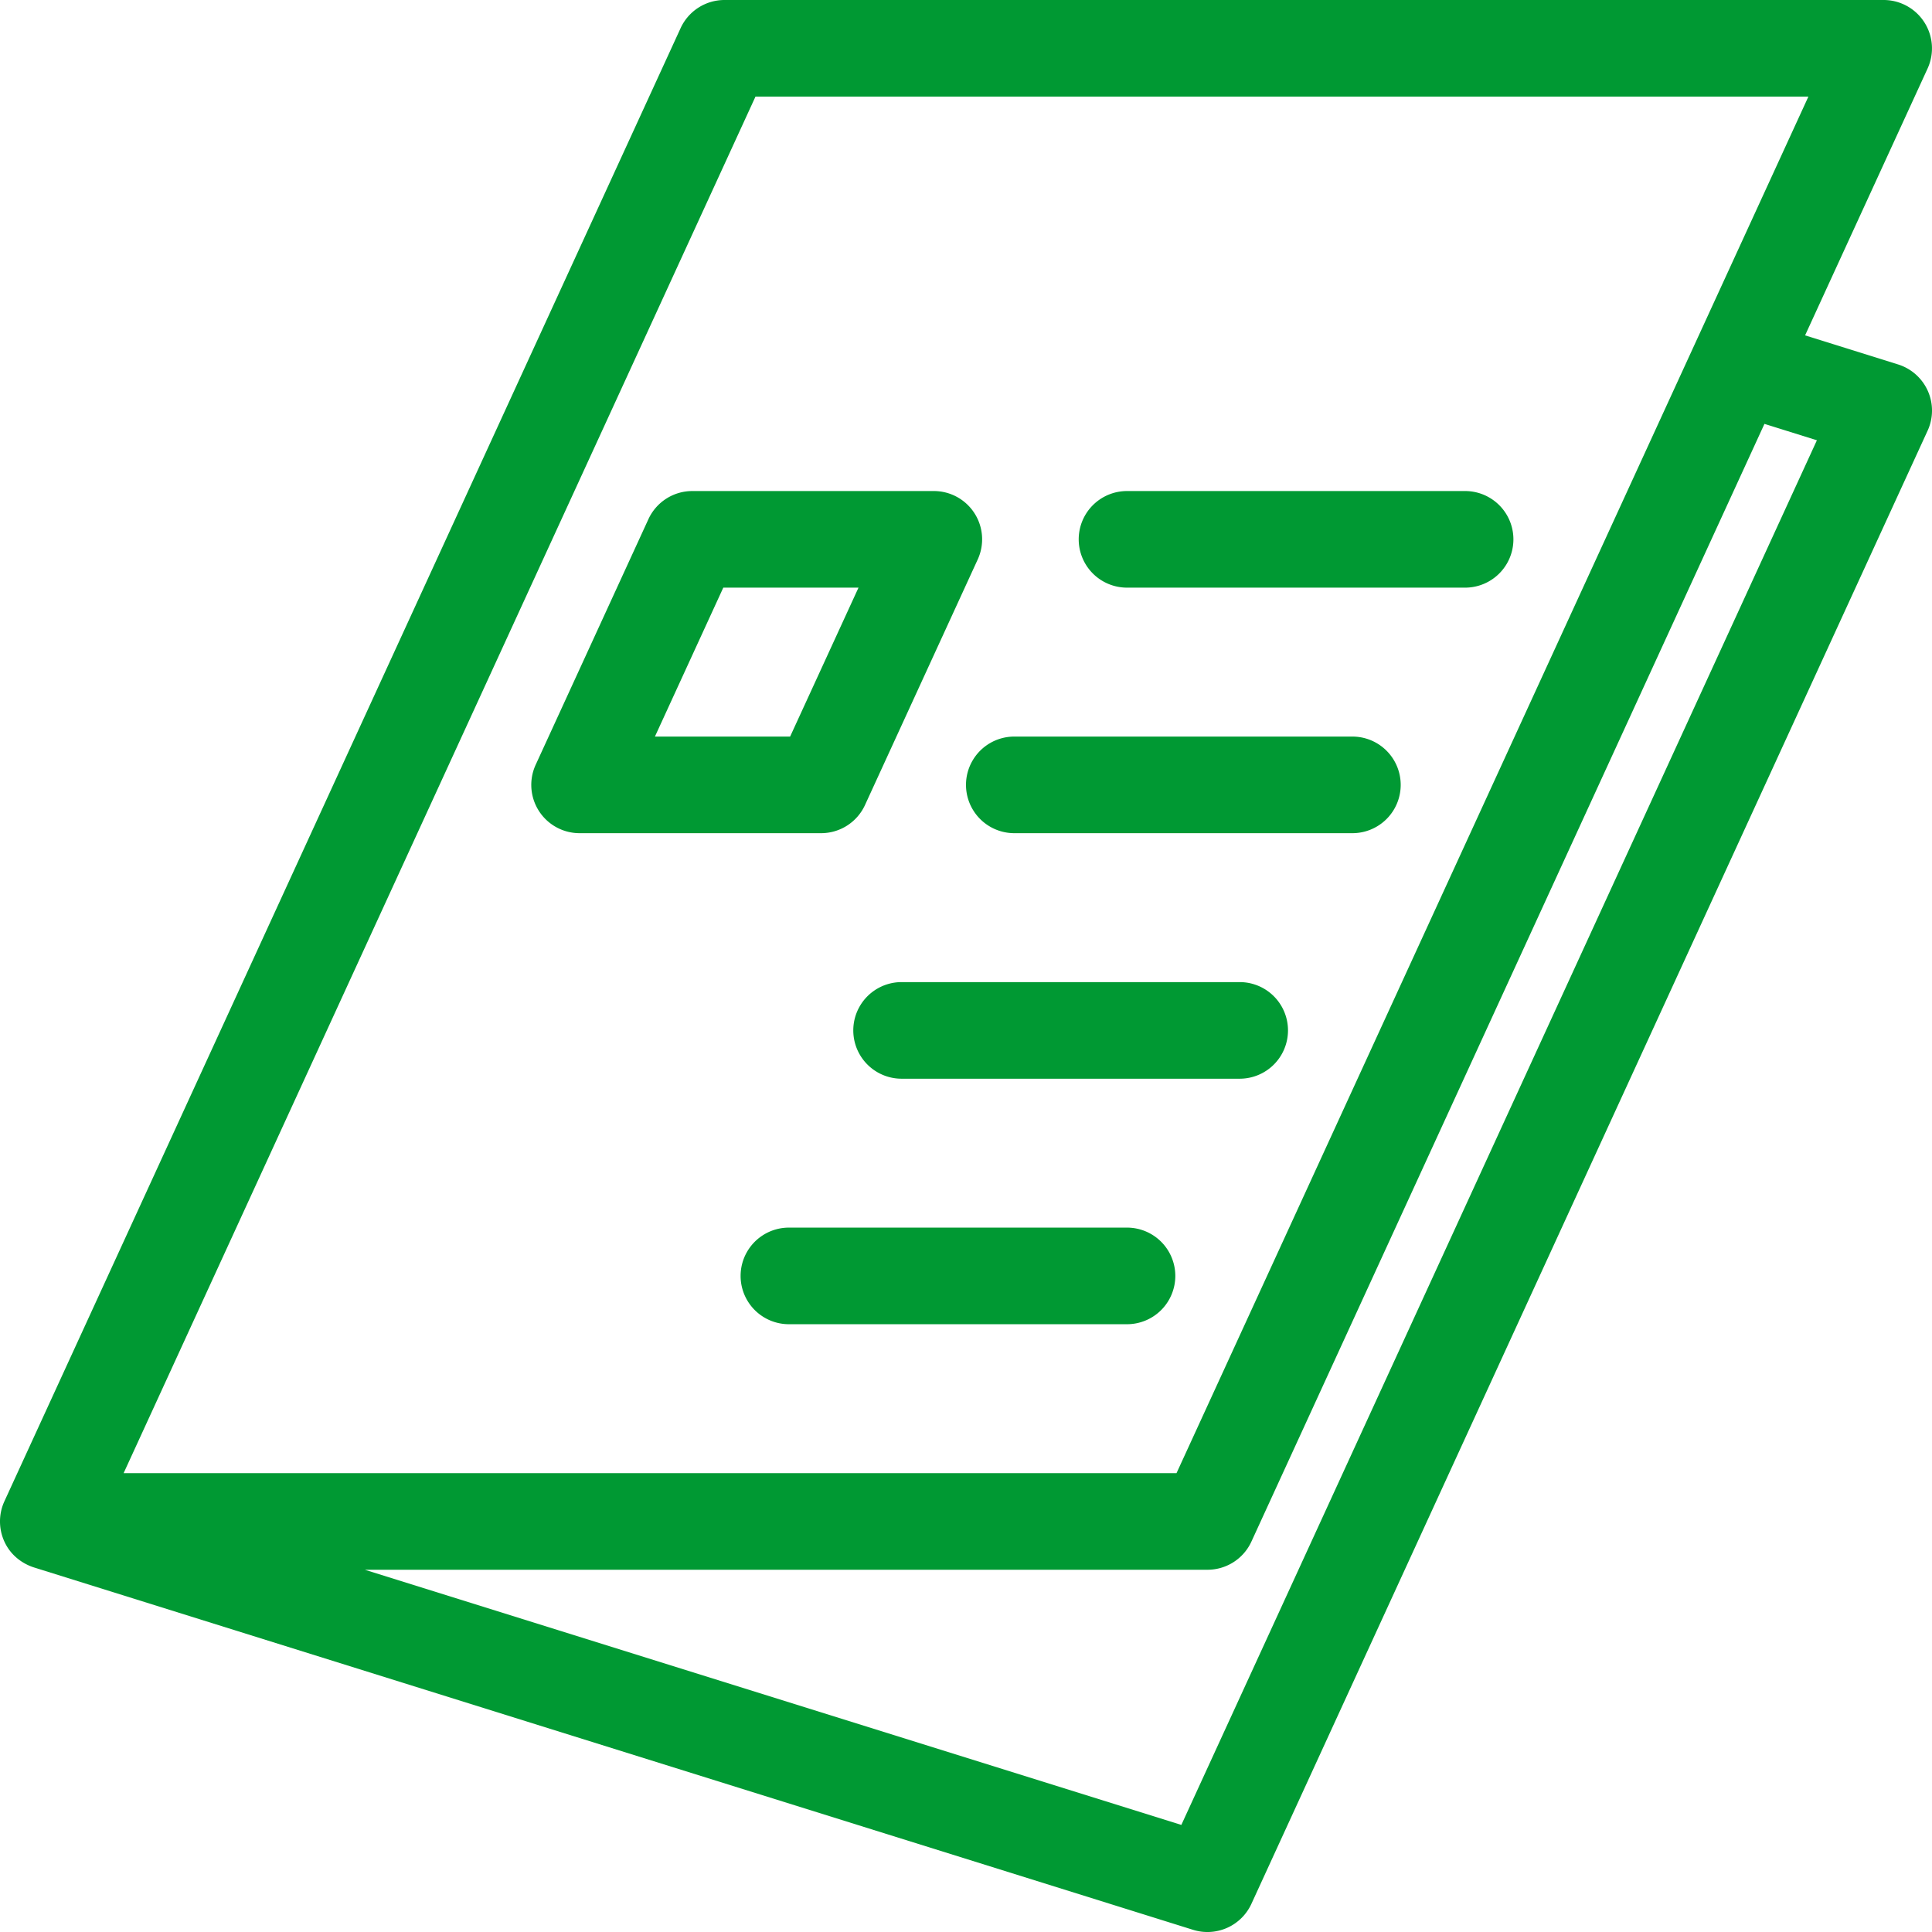
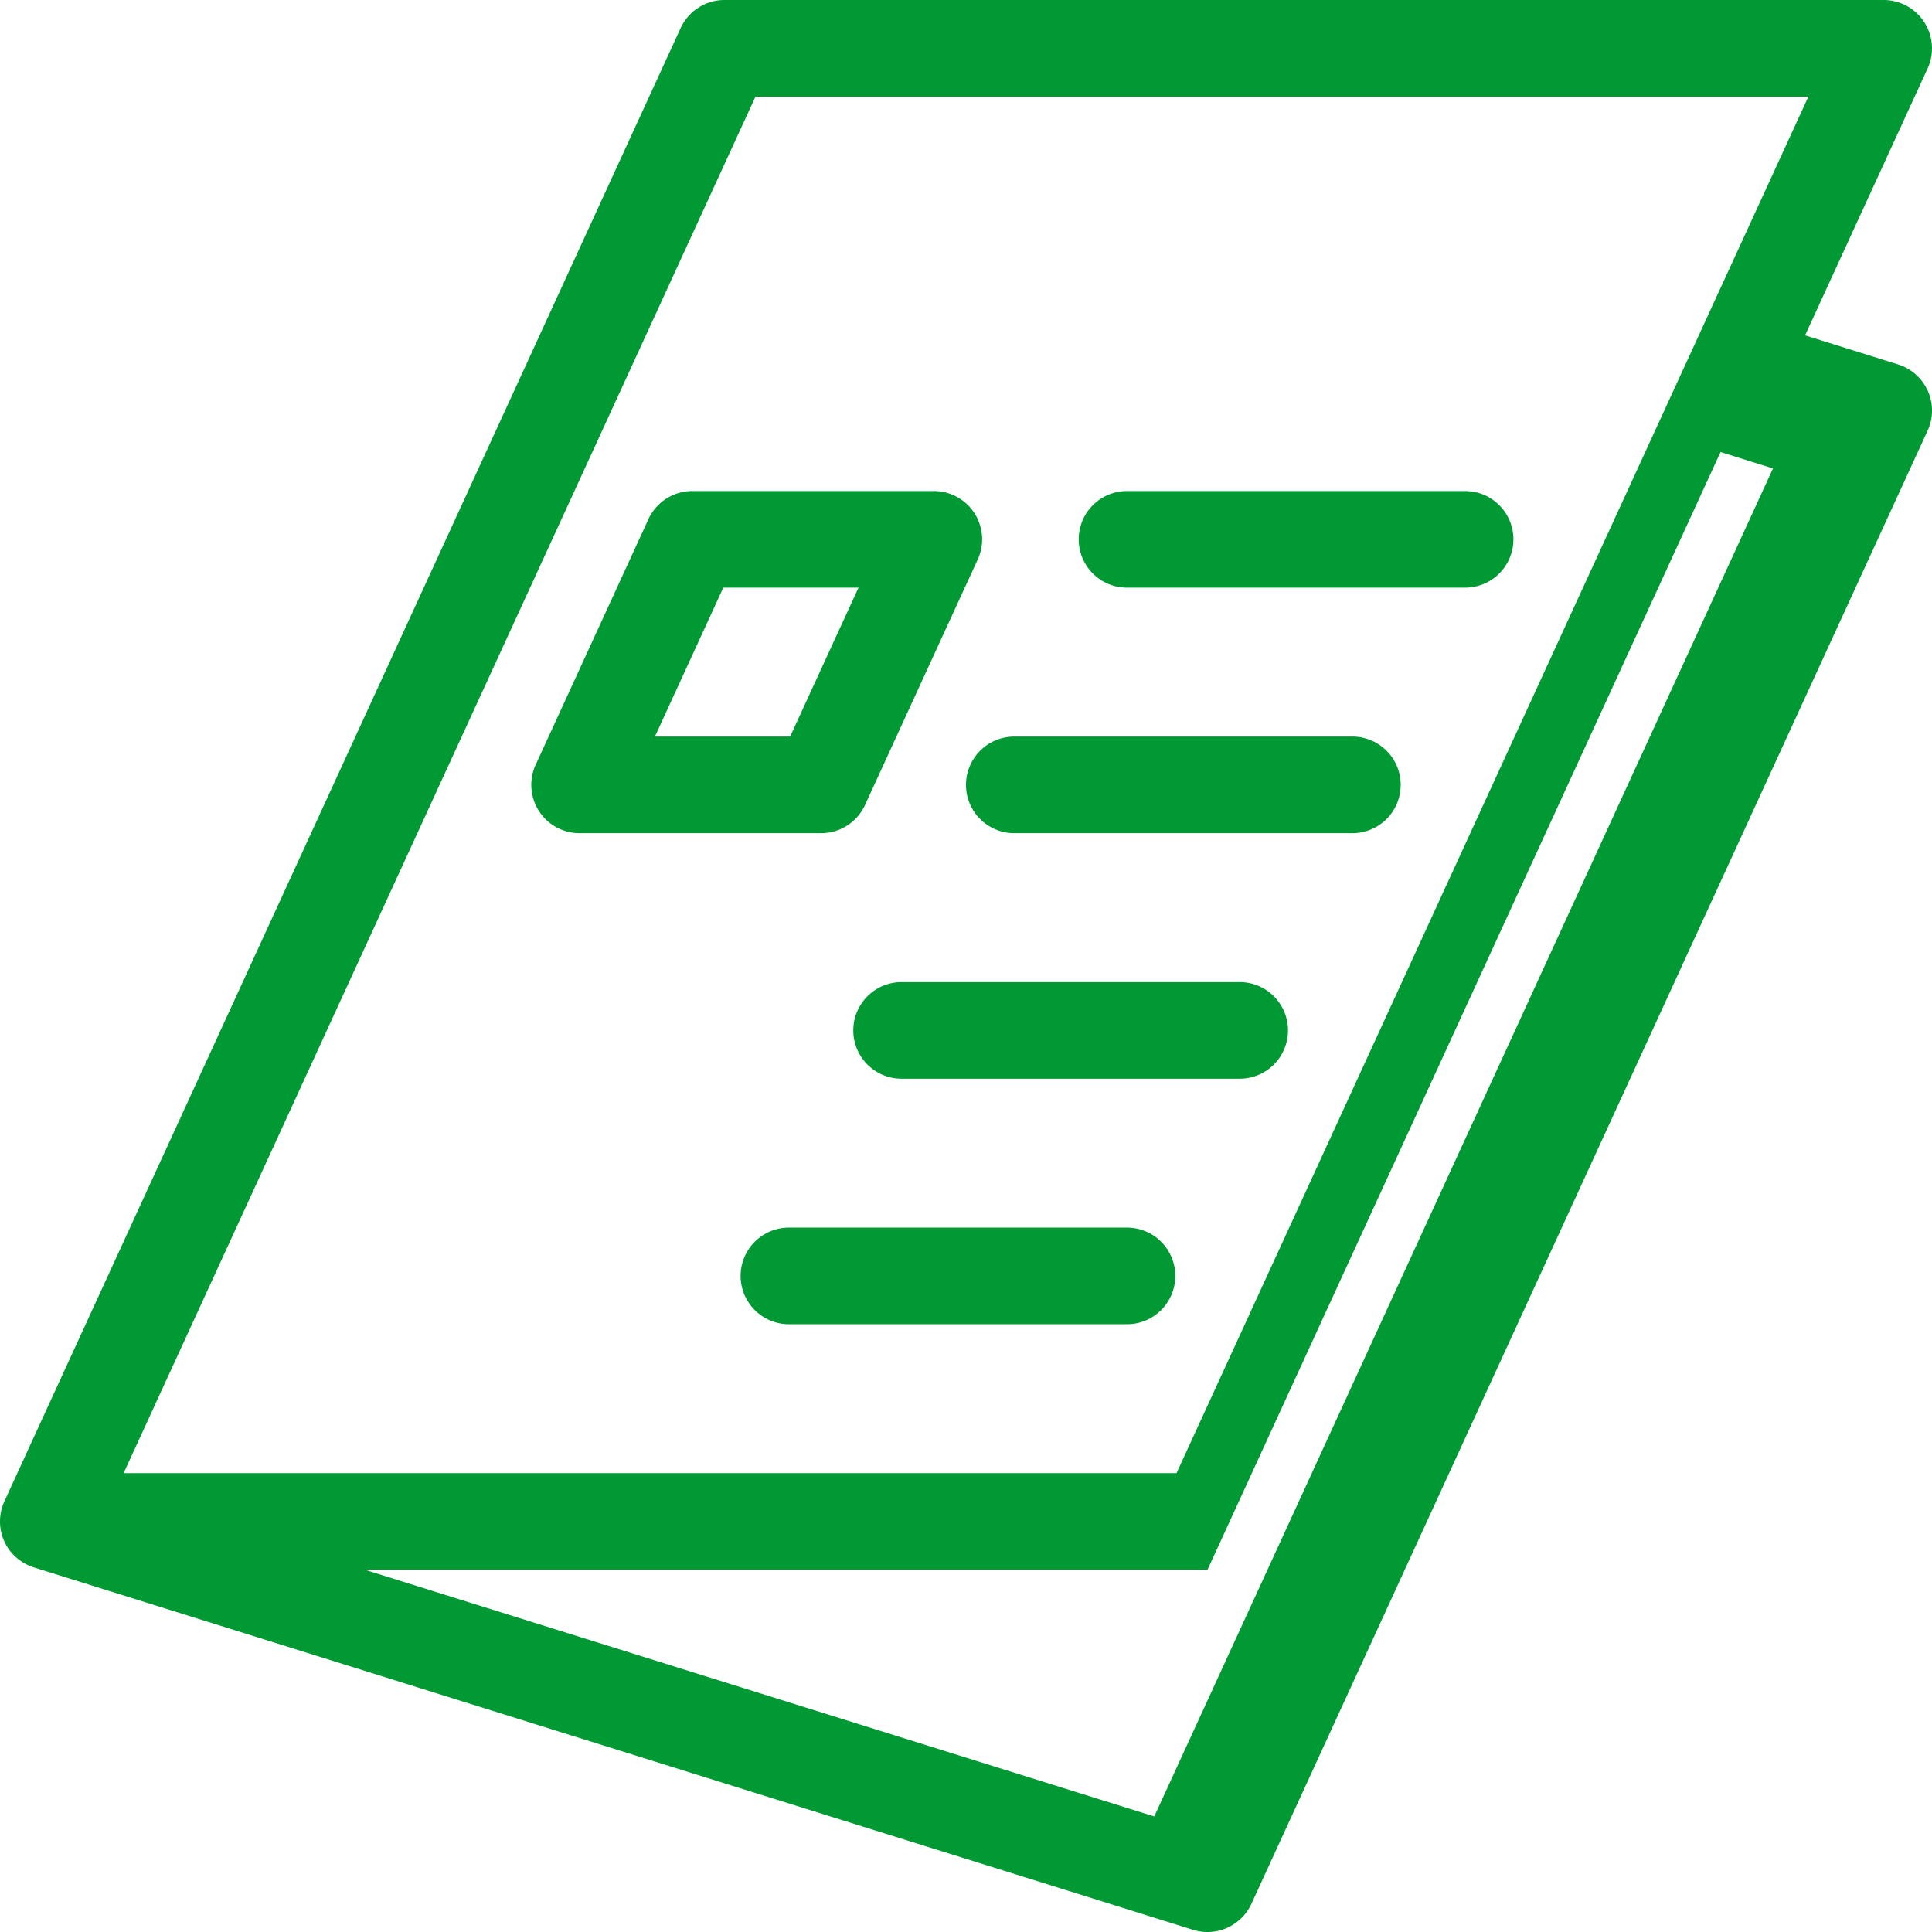
<svg xmlns="http://www.w3.org/2000/svg" width="80" height="80">
-   <path d="M79.827 16.187a2.004 2.004 0 00-1.23-1.096l-3.852-1.204 5.073-11.052A2.003 2.003 0 0078 0H30a2 2 0 00-1.818 1.166l-28 61a2.003 2.003 0 00.134 1.914c.251.392.644.677 1.074.819L49.403 79.91a2.002 2.002 0 002.415-1.076l28-61c.24-.522.243-1.122.009-1.647zM31.283 4h43.599L48.717 61H5.119L31.283 4zm17.634 71.566L15.106 65H50a2 2 0 001.818-1.166l21.244-46.282 2.172.679-26.317 57.335zm-4.25-53.233a2 2 0 012-2h14a2 2 0 010 4h-14a2 2 0 01-2-2zM42 30.5h14a2 2 0 010 4H42a2 2 0 010-4zm11.333 12.167a2 2 0 01-2 2h-14a2 2 0 010-4h14a2 2 0 012 2zm-4.666 10.166a2 2 0 01-2 2h-14a2 2 0 010-4h14a2 2 0 012 2zM35.818 33.334l4.667-10.167a1.999 1.999 0 00-1.818-2.834h-10a2 2 0 00-1.818 1.166l-4.667 10.167A1.999 1.999 0 0024 34.5h10a2 2 0 001.818-1.166zM27.119 30.5l2.831-6.167h5.599L32.717 30.5h-5.598z" fill="#093" />
+   <path d="M79.827 16.187a2.004 2.004 0 00-1.23-1.096l-3.852-1.204 5.073-11.052A2.003 2.003 0 0078 0H30a2 2 0 00-1.818 1.166l-28 61a2.003 2.003 0 00.134 1.914c.251.392.644.677 1.074.819L49.403 79.91a2.002 2.002 0 002.415-1.076l28-61c.24-.522.243-1.122.009-1.647zM31.283 4h43.599L48.717 61H5.119L31.283 4zm17.634 71.566L15.106 65H50l21.244-46.282 2.172.679-26.317 57.335zm-4.25-53.233a2 2 0 012-2h14a2 2 0 010 4h-14a2 2 0 01-2-2zM42 30.5h14a2 2 0 010 4H42a2 2 0 010-4zm11.333 12.167a2 2 0 01-2 2h-14a2 2 0 010-4h14a2 2 0 012 2zm-4.666 10.166a2 2 0 01-2 2h-14a2 2 0 010-4h14a2 2 0 012 2zM35.818 33.334l4.667-10.167a1.999 1.999 0 00-1.818-2.834h-10a2 2 0 00-1.818 1.166l-4.667 10.167A1.999 1.999 0 0024 34.5h10a2 2 0 001.818-1.166zM27.119 30.5l2.831-6.167h5.599L32.717 30.5h-5.598z" fill="#093" />
</svg>